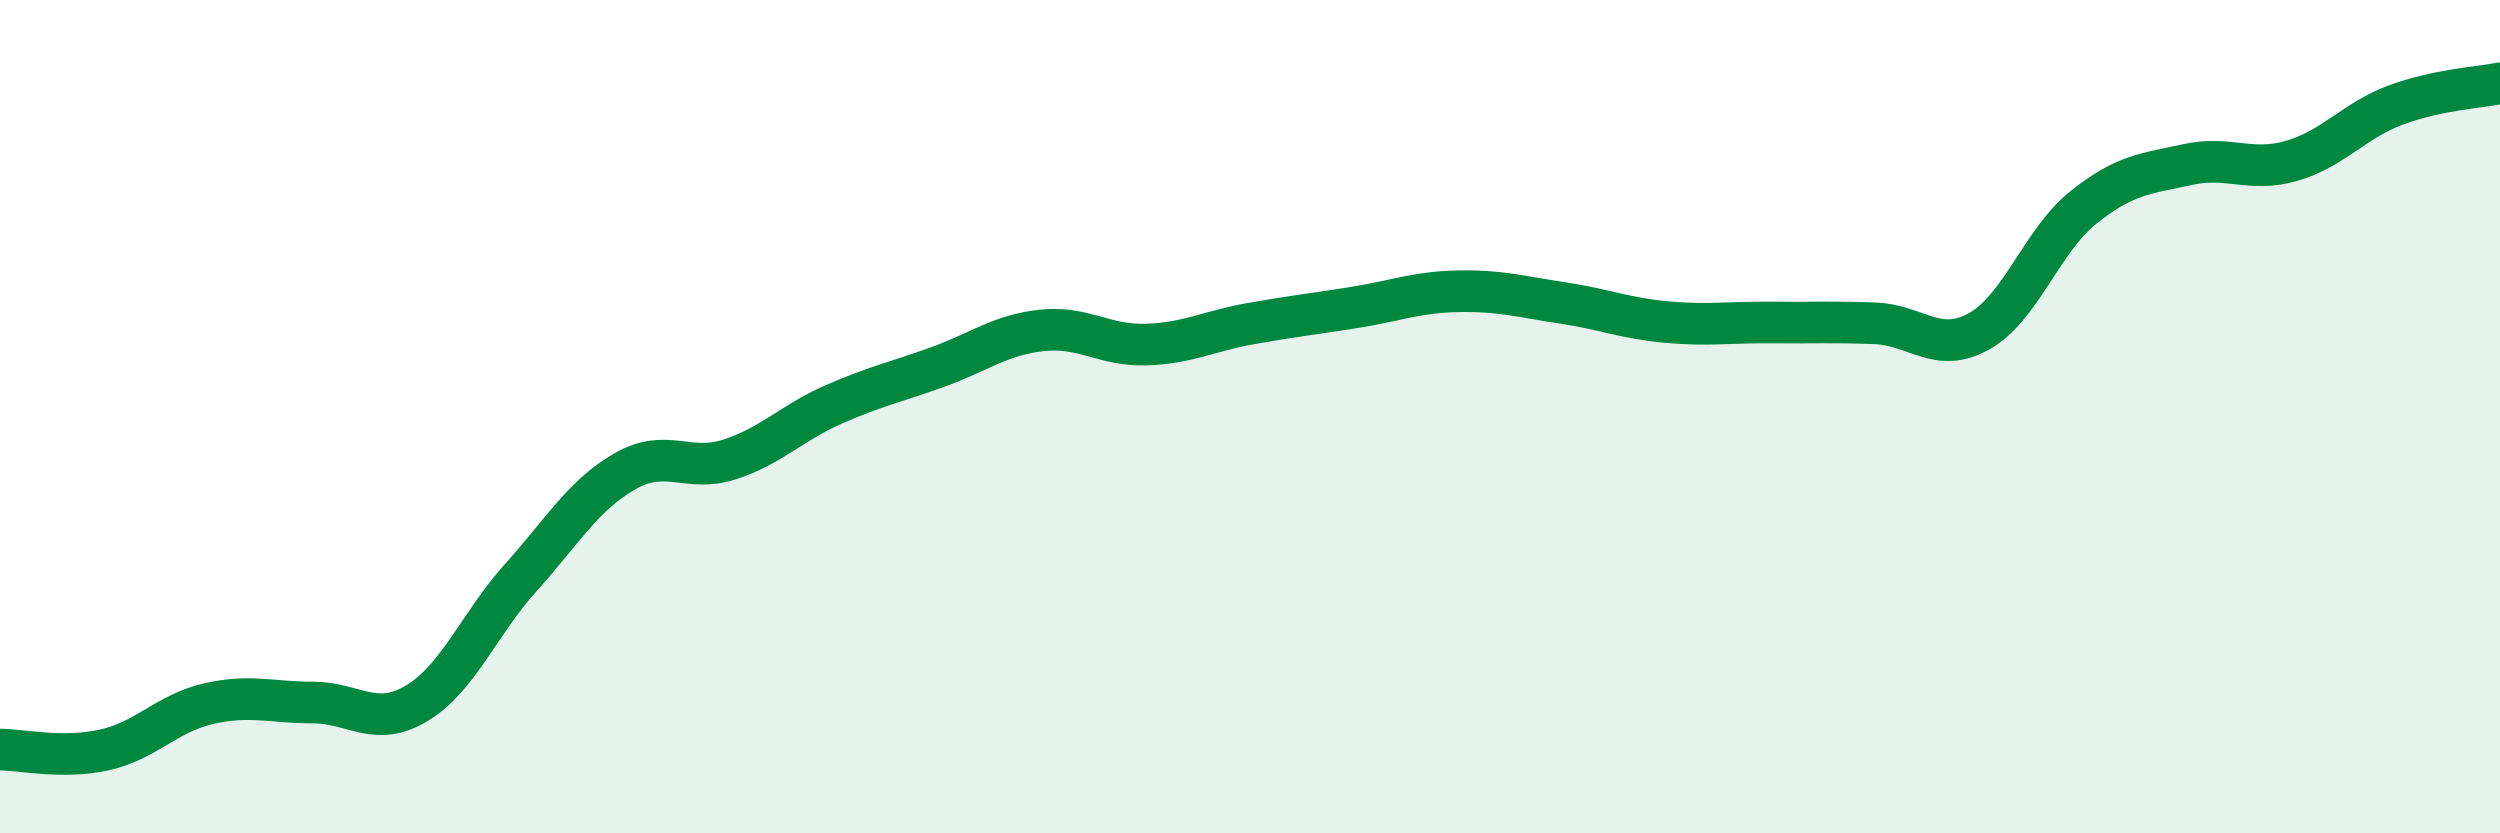
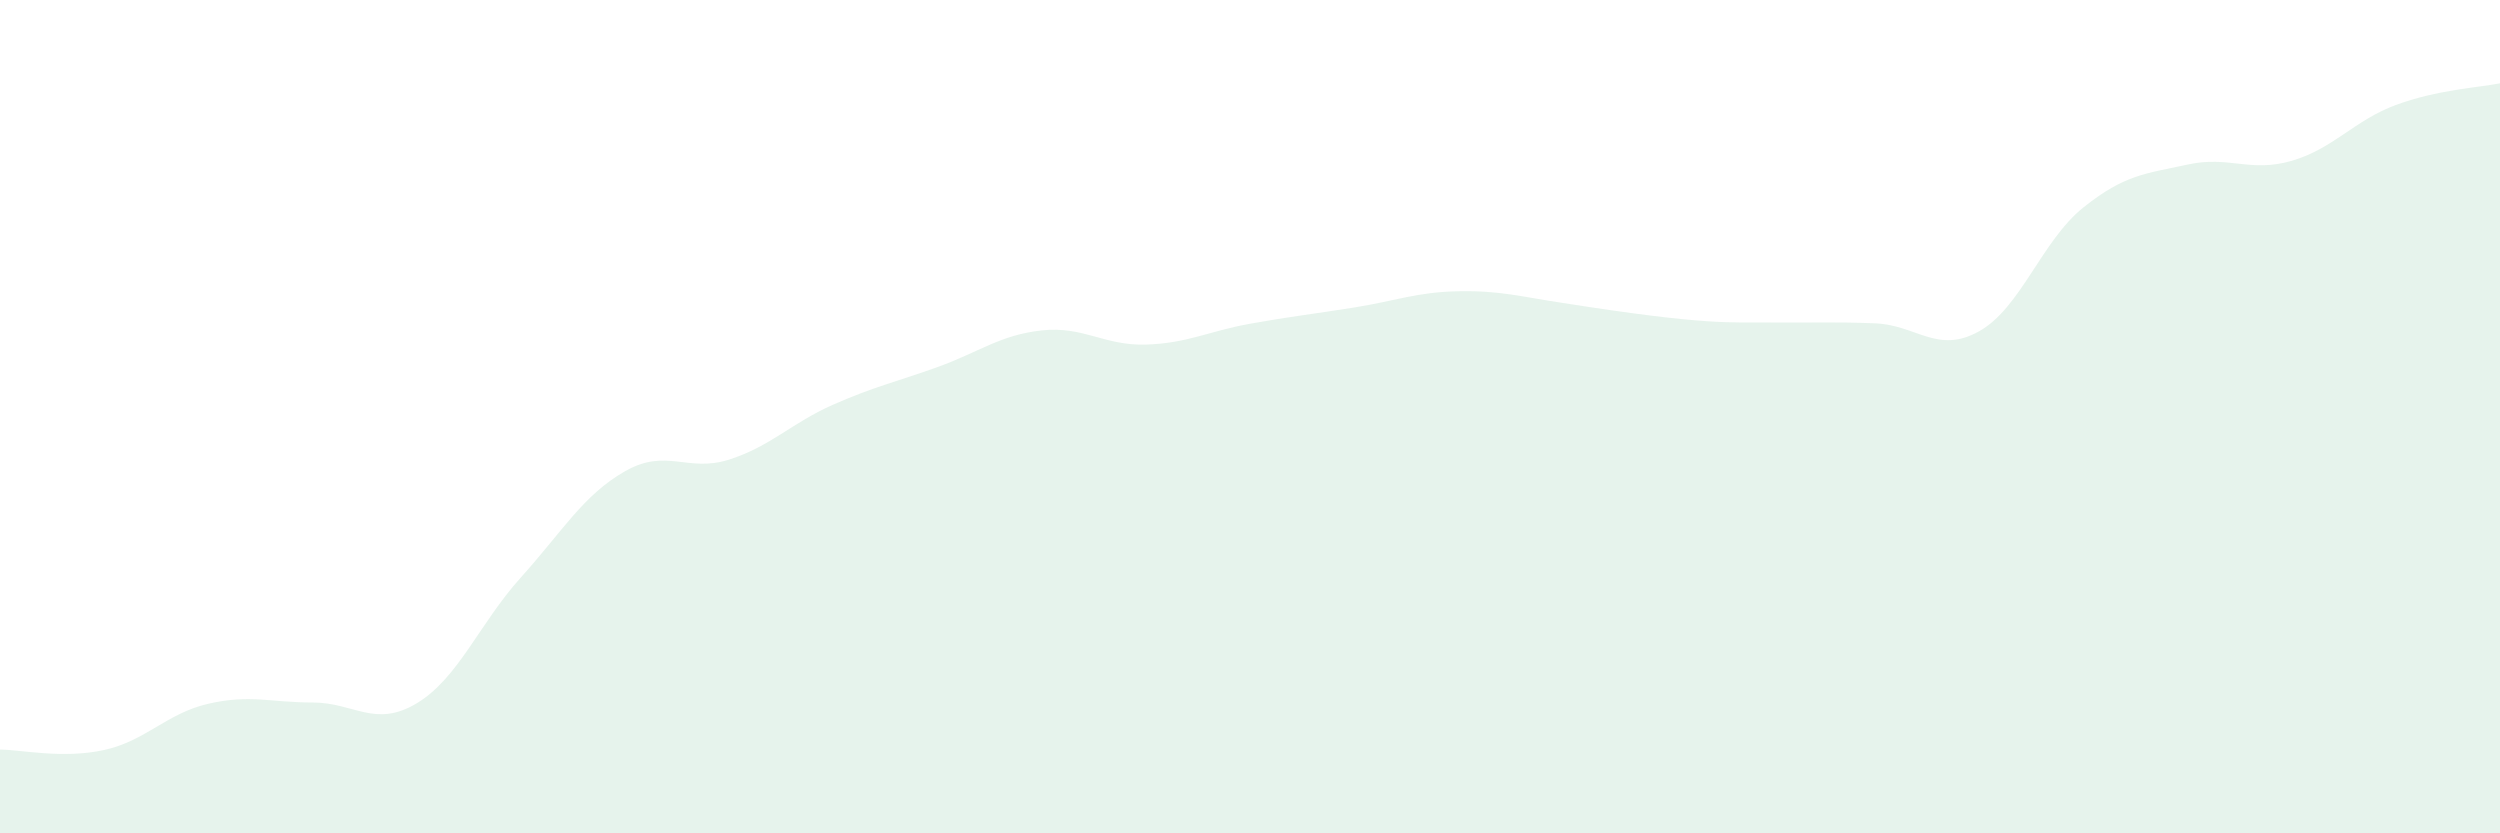
<svg xmlns="http://www.w3.org/2000/svg" width="60" height="20" viewBox="0 0 60 20">
-   <path d="M 0,17.99 C 0.5,17.99 1.5,18.22 2.5,18 C 3.5,17.78 4,17.12 5,16.89 C 6,16.66 6.5,16.86 7.5,16.86 C 8.5,16.86 9,17.48 10,16.88 C 11,16.28 11.5,14.97 12.5,13.86 C 13.5,12.75 14,11.88 15,11.31 C 16,10.74 16.5,11.35 17.5,11.03 C 18.5,10.71 19,10.15 20,9.71 C 21,9.27 21.5,9.17 22.5,8.81 C 23.5,8.45 24,8.04 25,7.93 C 26,7.82 26.5,8.3 27.5,8.27 C 28.5,8.24 29,7.95 30,7.77 C 31,7.59 31.5,7.54 32.5,7.38 C 33.5,7.22 34,7.01 35,6.99 C 36,6.97 36.5,7.12 37.5,7.27 C 38.5,7.42 39,7.64 40,7.73 C 41,7.82 41.5,7.73 42.5,7.74 C 43.5,7.75 44,7.72 45,7.76 C 46,7.8 46.5,8.51 47.5,7.95 C 48.5,7.39 49,5.78 50,4.98 C 51,4.18 51.5,4.17 52.5,3.95 C 53.5,3.73 54,4.15 55,3.86 C 56,3.57 56.5,2.89 57.5,2.52 C 58.5,2.15 59.5,2.1 60,2L60 20L0 20Z" fill="#008740" opacity="0.1" stroke-linecap="round" stroke-linejoin="round" />
-   <path d="M 0,17.99 C 0.5,17.99 1.5,18.22 2.5,18 C 3.5,17.78 4,17.12 5,16.89 C 6,16.66 6.5,16.86 7.5,16.86 C 8.5,16.86 9,17.48 10,16.88 C 11,16.28 11.5,14.97 12.5,13.86 C 13.5,12.75 14,11.88 15,11.31 C 16,10.74 16.5,11.35 17.5,11.03 C 18.5,10.71 19,10.15 20,9.71 C 21,9.27 21.5,9.17 22.5,8.81 C 23.5,8.45 24,8.04 25,7.93 C 26,7.82 26.5,8.3 27.5,8.27 C 28.5,8.24 29,7.95 30,7.77 C 31,7.59 31.5,7.54 32.5,7.38 C 33.5,7.22 34,7.01 35,6.99 C 36,6.97 36.5,7.12 37.5,7.27 C 38.5,7.42 39,7.64 40,7.73 C 41,7.82 41.5,7.73 42.5,7.74 C 43.5,7.75 44,7.72 45,7.76 C 46,7.8 46.5,8.51 47.5,7.95 C 48.5,7.39 49,5.78 50,4.98 C 51,4.18 51.5,4.17 52.5,3.95 C 53.5,3.73 54,4.15 55,3.86 C 56,3.57 56.5,2.89 57.5,2.52 C 58.5,2.15 59.5,2.1 60,2" stroke="#008740" stroke-width="1" fill="none" stroke-linecap="round" stroke-linejoin="round" />
+   <path d="M 0,17.99 C 0.5,17.99 1.5,18.22 2.5,18 C 3.5,17.78 4,17.12 5,16.89 C 6,16.66 6.5,16.86 7.5,16.86 C 8.5,16.86 9,17.48 10,16.88 C 11,16.28 11.5,14.97 12.5,13.86 C 13.5,12.75 14,11.88 15,11.31 C 16,10.74 16.5,11.35 17.5,11.03 C 18.5,10.71 19,10.15 20,9.71 C 21,9.27 21.5,9.17 22.5,8.81 C 23.5,8.45 24,8.04 25,7.93 C 26,7.82 26.5,8.3 27.5,8.27 C 28.5,8.24 29,7.95 30,7.77 C 31,7.59 31.5,7.54 32.5,7.38 C 33.5,7.22 34,7.01 35,6.99 C 36,6.97 36.5,7.12 37.5,7.27 C 41,7.82 41.5,7.73 42.5,7.74 C 43.5,7.75 44,7.72 45,7.76 C 46,7.8 46.5,8.51 47.5,7.95 C 48.5,7.39 49,5.78 50,4.98 C 51,4.18 51.5,4.17 52.5,3.95 C 53.5,3.73 54,4.15 55,3.86 C 56,3.57 56.5,2.89 57.5,2.52 C 58.5,2.15 59.5,2.1 60,2L60 20L0 20Z" fill="#008740" opacity="0.1" stroke-linecap="round" stroke-linejoin="round" />
</svg>